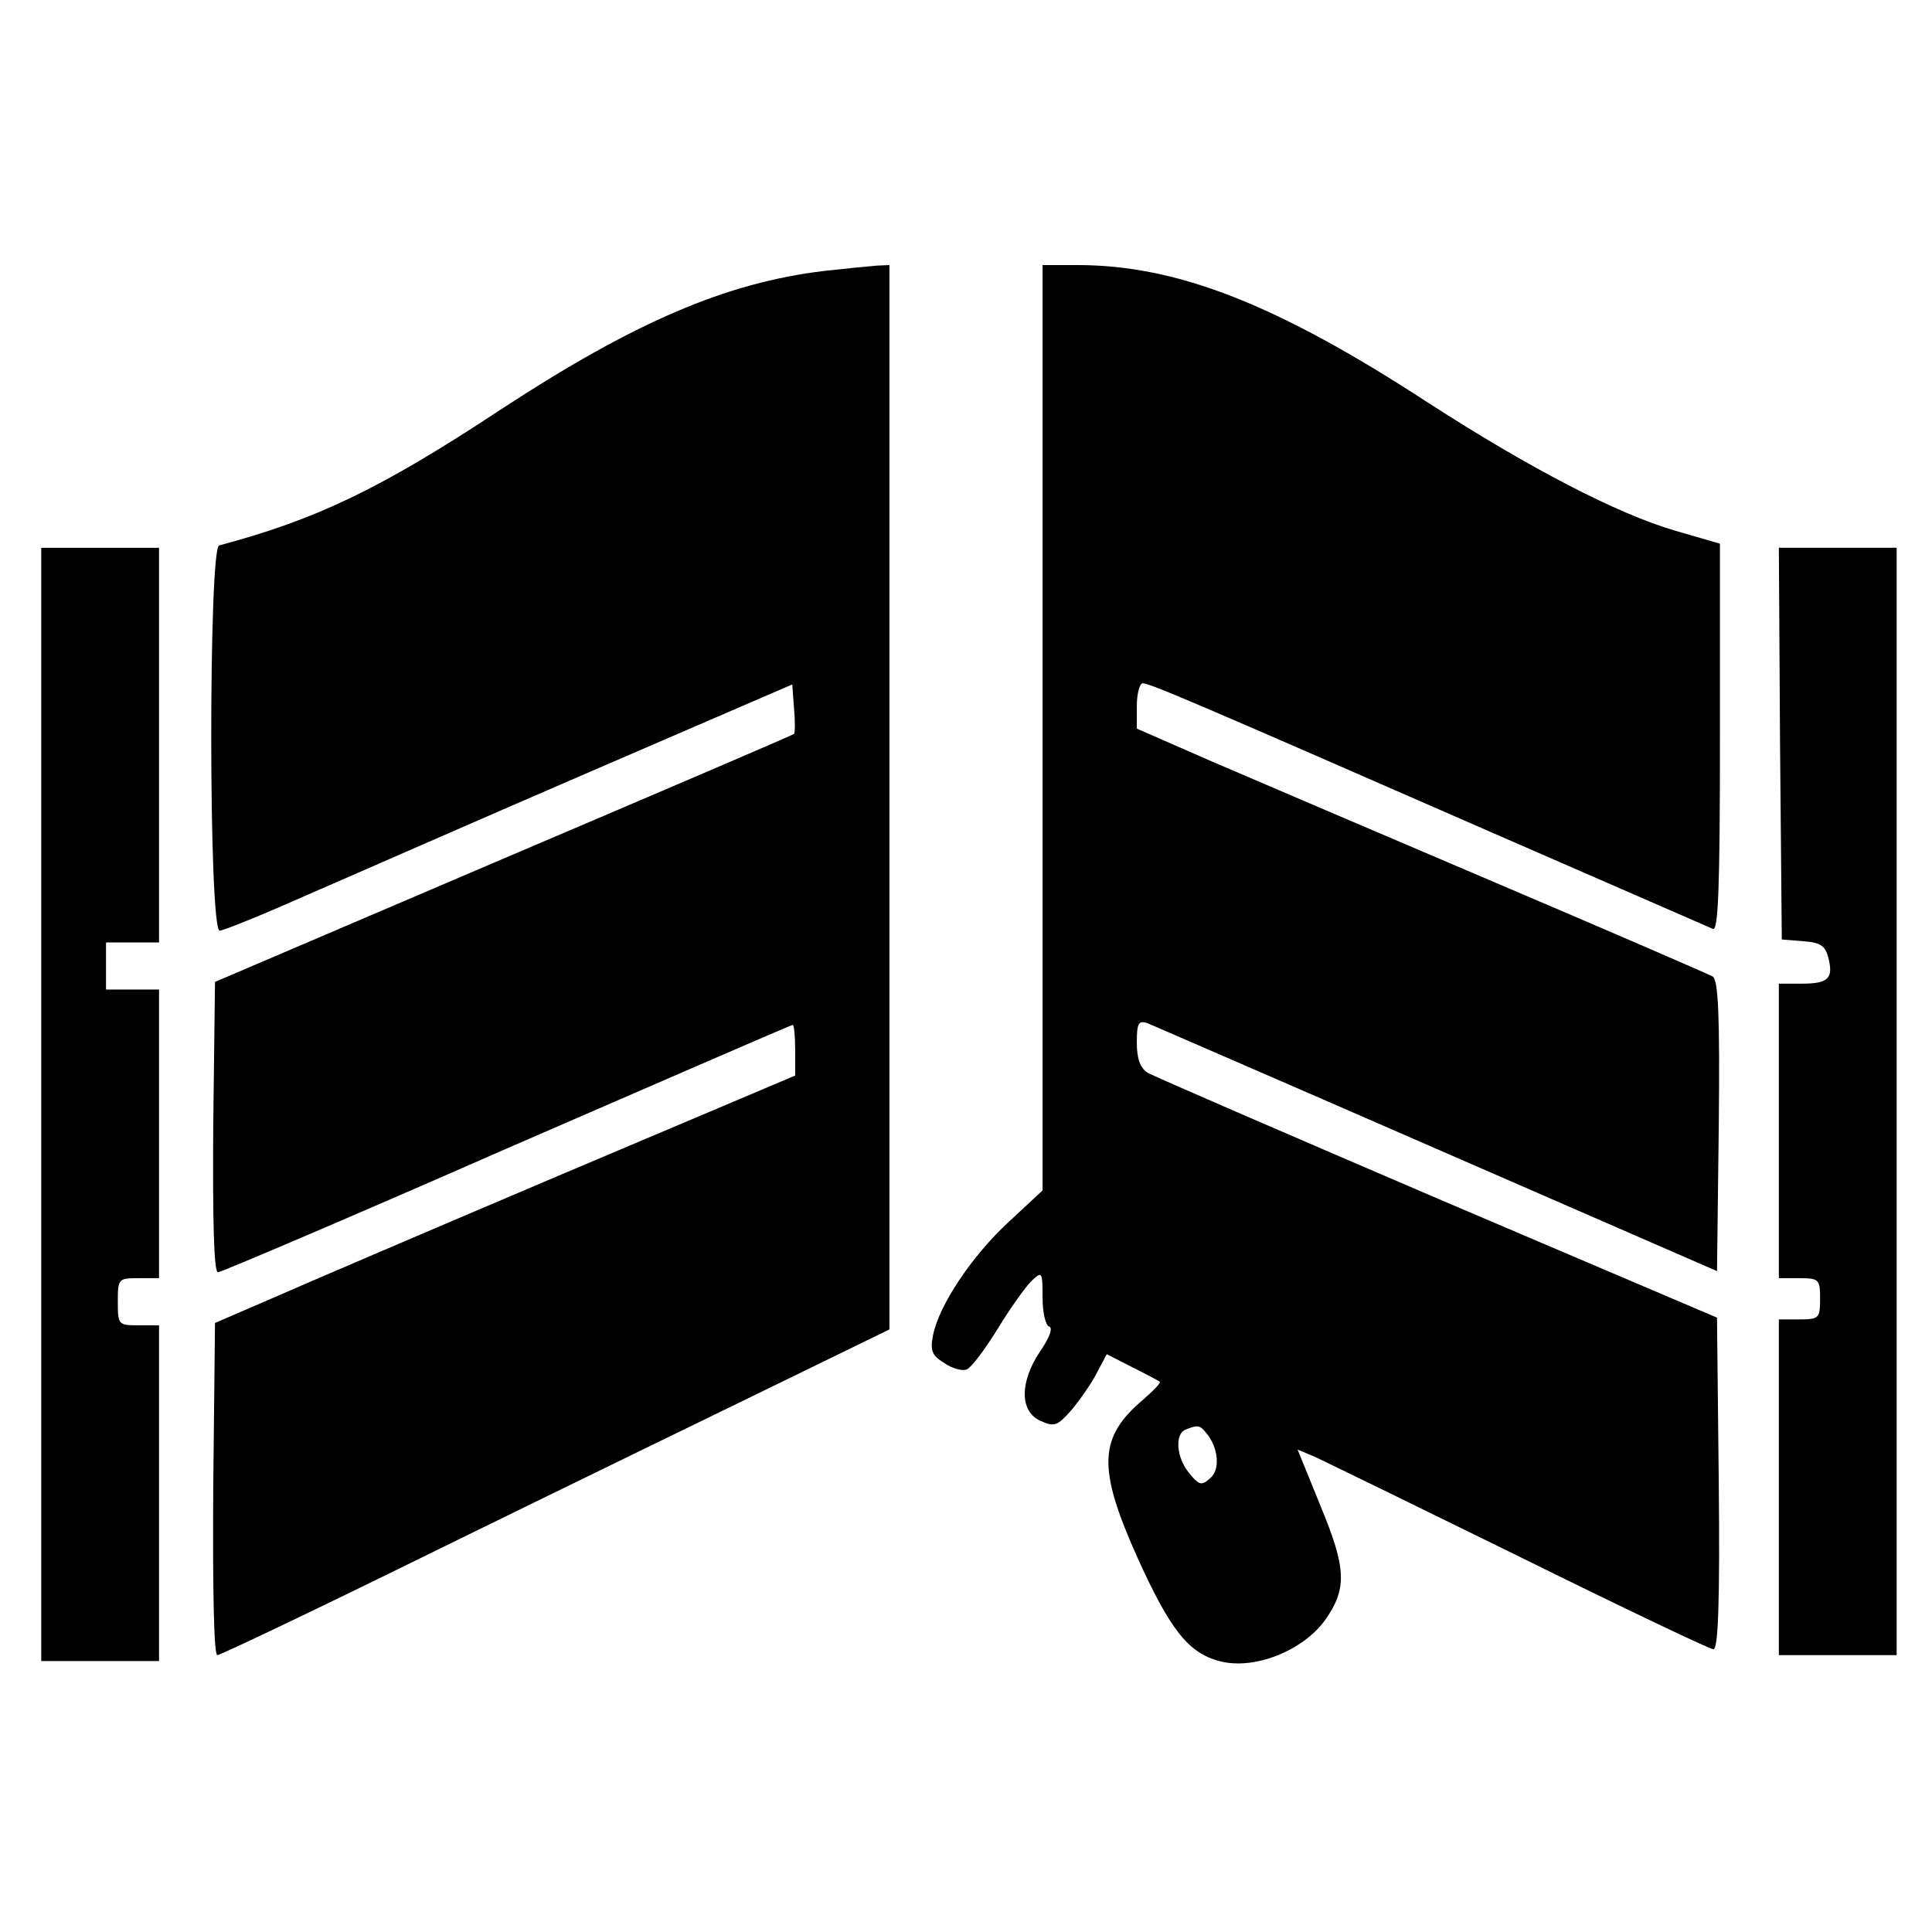
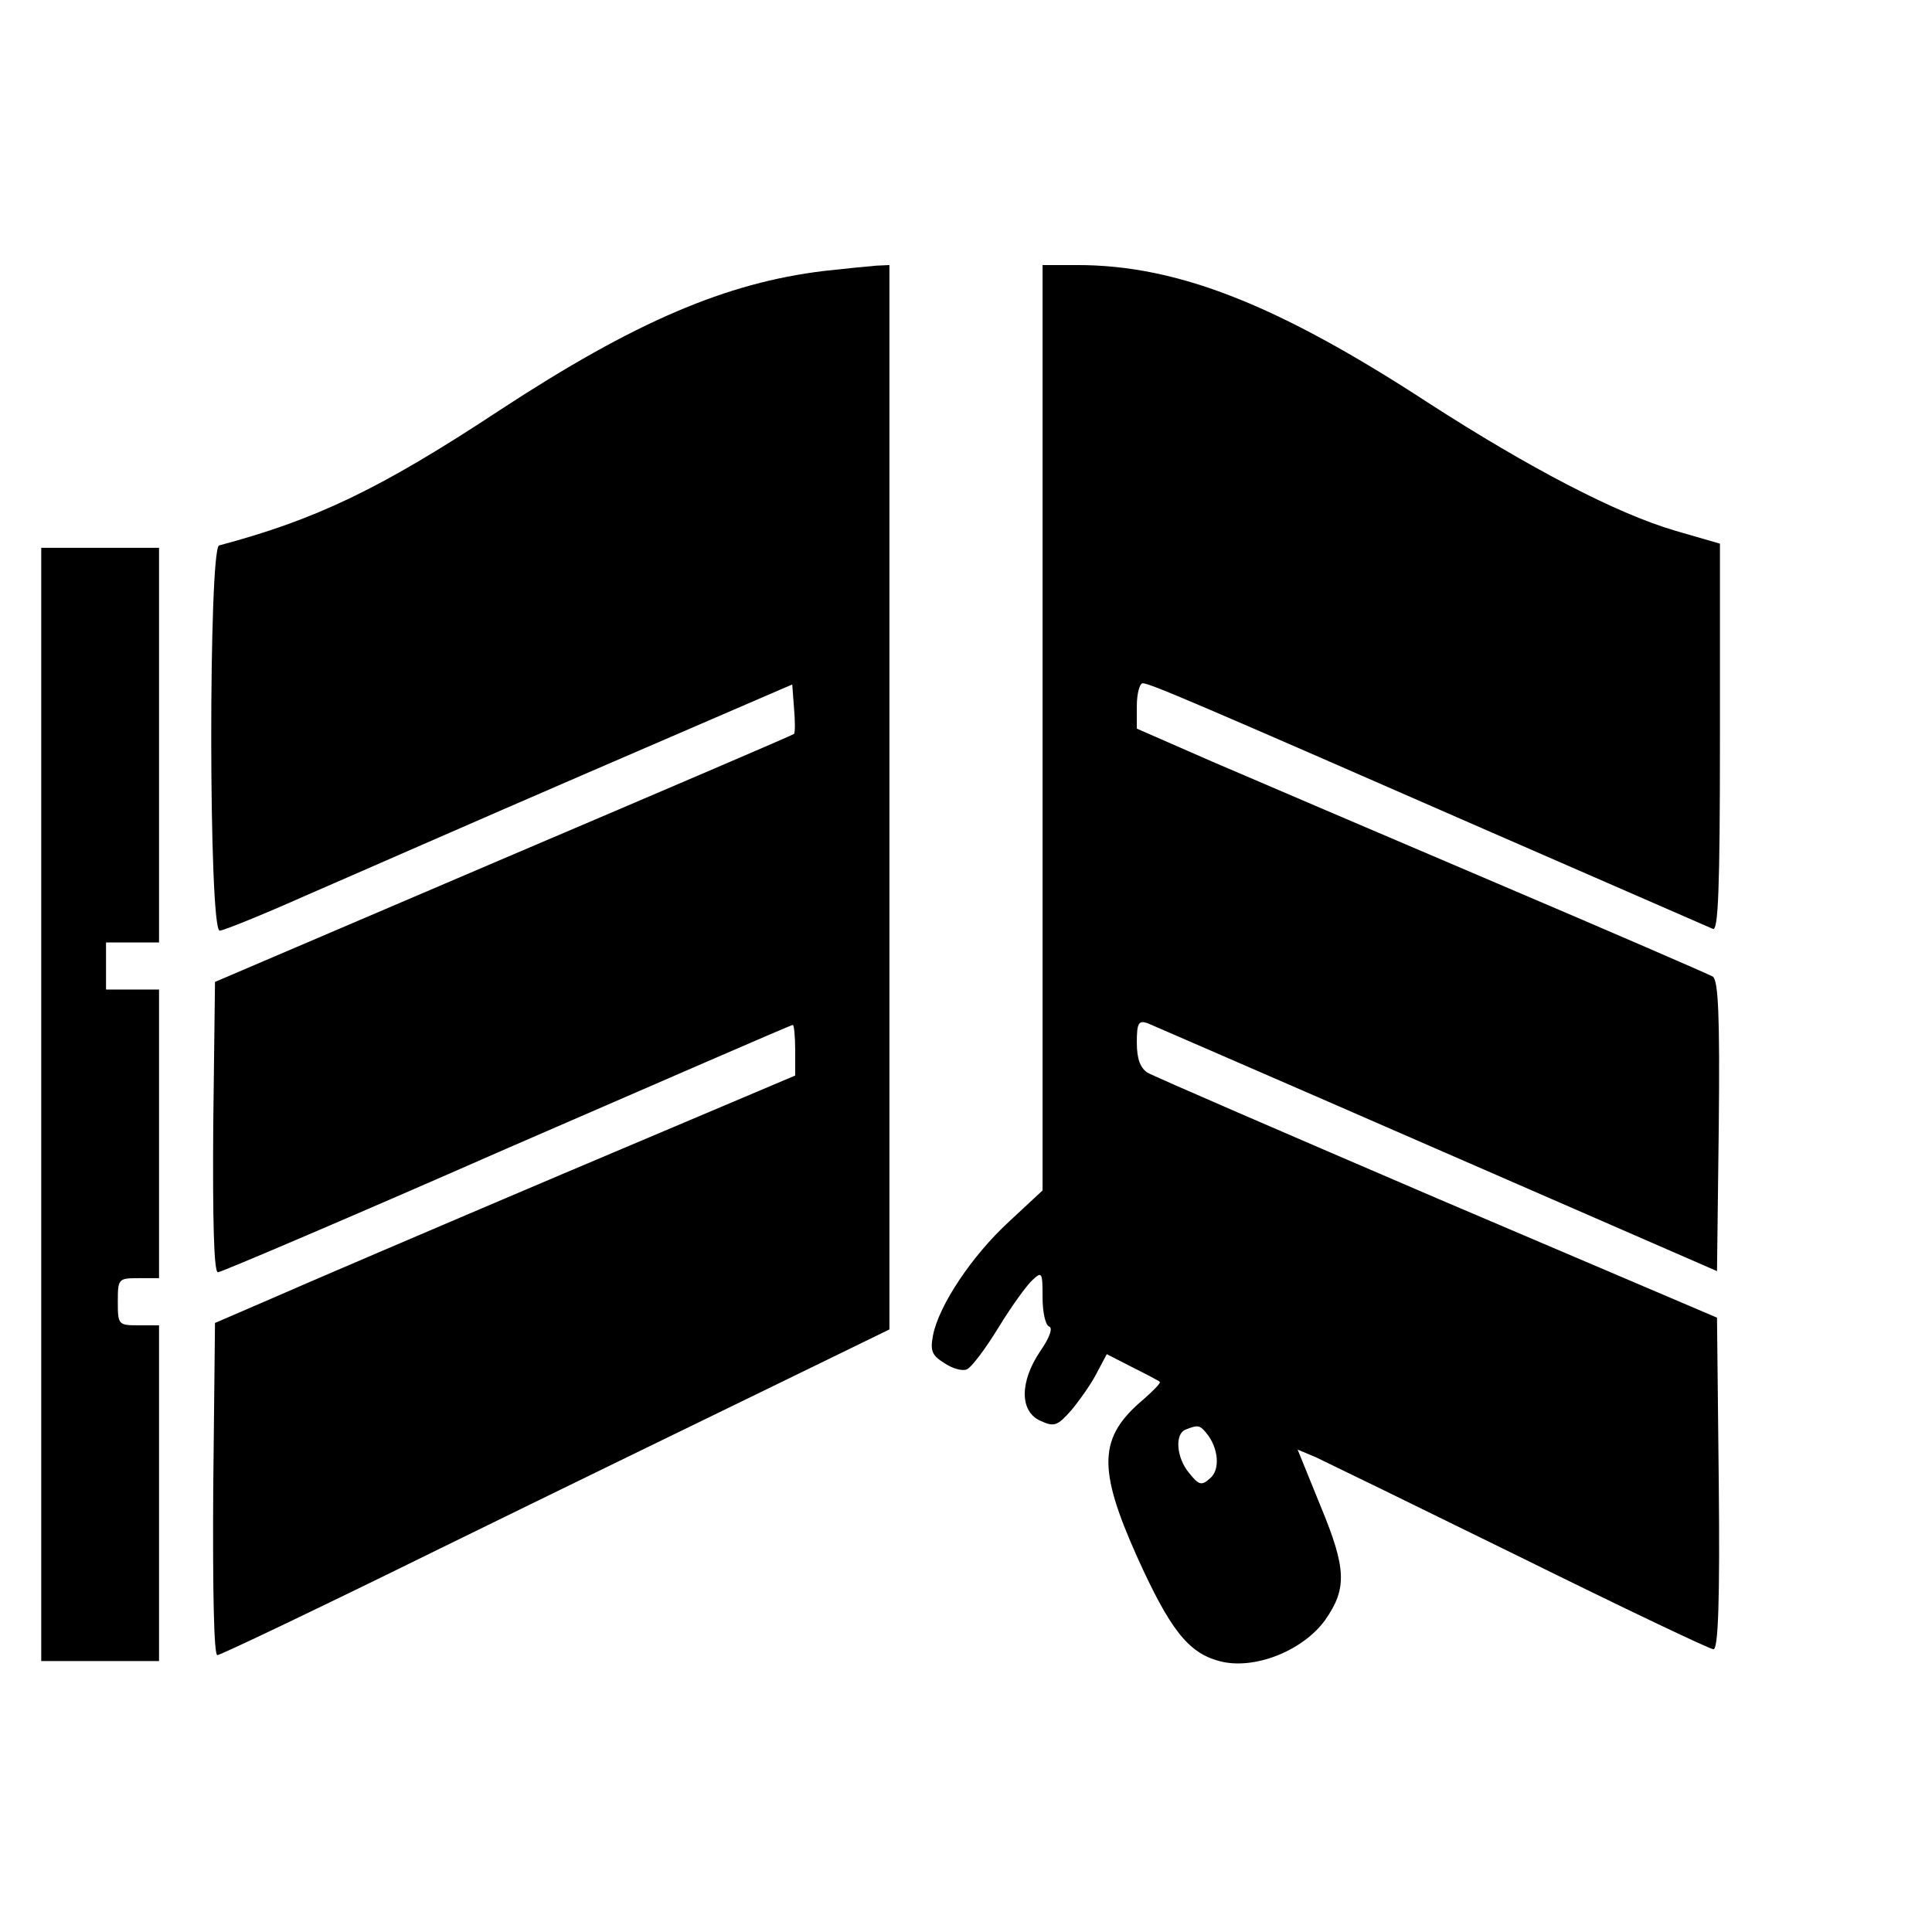
<svg xmlns="http://www.w3.org/2000/svg" version="1.0" width="328pt" height="328pt" viewBox="0 0 328 328" preserveAspectRatio="xMidYMid meet">
  <g transform="translate(0,328) scale(0.1,-0.1)" fill="#000000" stroke="none">
    <path d="M1399 2820 c-166 -20 -321 -86 -550 -236 -203 -134 -312 -186 -477 -230 -18 -5 -18 -654 1 -654 6 0 73 27 147 60 74 32 290 127 480 209 l345 149 3 -40 c2 -22 2 -42 0 -44 -2 -2 -224 -97 -494 -212 l-489 -209 -3 -246 c-1 -158 1 -247 8 -247 5 0 226 94 490 210 265 115 483 210 486 210 2 0 4 -19 4 -43 l0 -43 -397 -168 c-219 -93 -441 -188 -493 -211 l-95 -41 -3 -282 c-1 -170 1 -282 7 -282 5 0 175 81 378 181 202 99 457 223 566 276 l197 96 0 904 0 903 -22 -1 c-13 -1 -53 -5 -89 -9z" />
    <path d="M1770 2044 l0 -785 -57 -53 c-63 -58 -119 -142 -129 -193 -5 -26 -2 -34 19 -47 13 -9 30 -14 38 -11 8 3 32 35 54 71 22 36 48 72 58 81 16 15 17 13 17 -30 0 -25 5 -47 11 -49 7 -2 1 -19 -15 -42 -35 -52 -35 -102 0 -118 24 -11 29 -9 53 18 14 17 34 45 43 63 l17 32 43 -22 c24 -12 45 -23 47 -25 2 -2 -11 -15 -28 -30 -76 -64 -78 -116 -11 -266 56 -124 87 -164 140 -178 58 -16 142 17 180 70 37 53 36 87 -8 193 l-39 96 31 -13 c17 -8 173 -84 348 -170 174 -86 321 -156 327 -156 8 0 11 81 9 282 l-3 281 -474 202 c-261 112 -483 208 -493 214 -12 8 -18 23 -18 51 0 33 3 38 18 33 9 -4 231 -100 492 -214 l475 -207 3 246 c2 190 -1 247 -10 254 -7 4 -173 76 -368 159 -195 83 -412 176 -482 206 l-128 56 0 38 c0 22 5 39 10 39 12 0 89 -33 585 -250 204 -89 376 -164 383 -167 9 -4 12 65 12 324 l0 330 -76 22 c-99 29 -247 106 -419 217 -256 167 -426 234 -596 234 l-59 0 0 -786z m278 -1197 c21 -25 24 -63 6 -77 -14 -13 -19 -11 -35 9 -22 26 -25 67 -6 74 20 8 24 8 35 -6z" />
    <path d="M70 1405 l0 -945 100 0 100 0 0 285 0 285 -35 0 c-34 0 -35 1 -35 40 0 39 1 40 35 40 l35 0 0 245 0 245 -45 0 -45 0 0 40 0 40 45 0 45 0 0 335 0 335 -100 0 -100 0 0 -945z" />
-     <path d="M3022 2018 l3 -333 37 -3 c29 -2 37 -8 42 -28 9 -35 0 -44 -45 -44 l-39 0 0 -250 0 -250 35 0 c33 0 35 -2 35 -35 0 -33 -2 -35 -35 -35 l-35 0 0 -285 0 -285 100 0 100 0 0 940 0 940 -100 0 -100 0 2 -332z" />
  </g>
</svg>